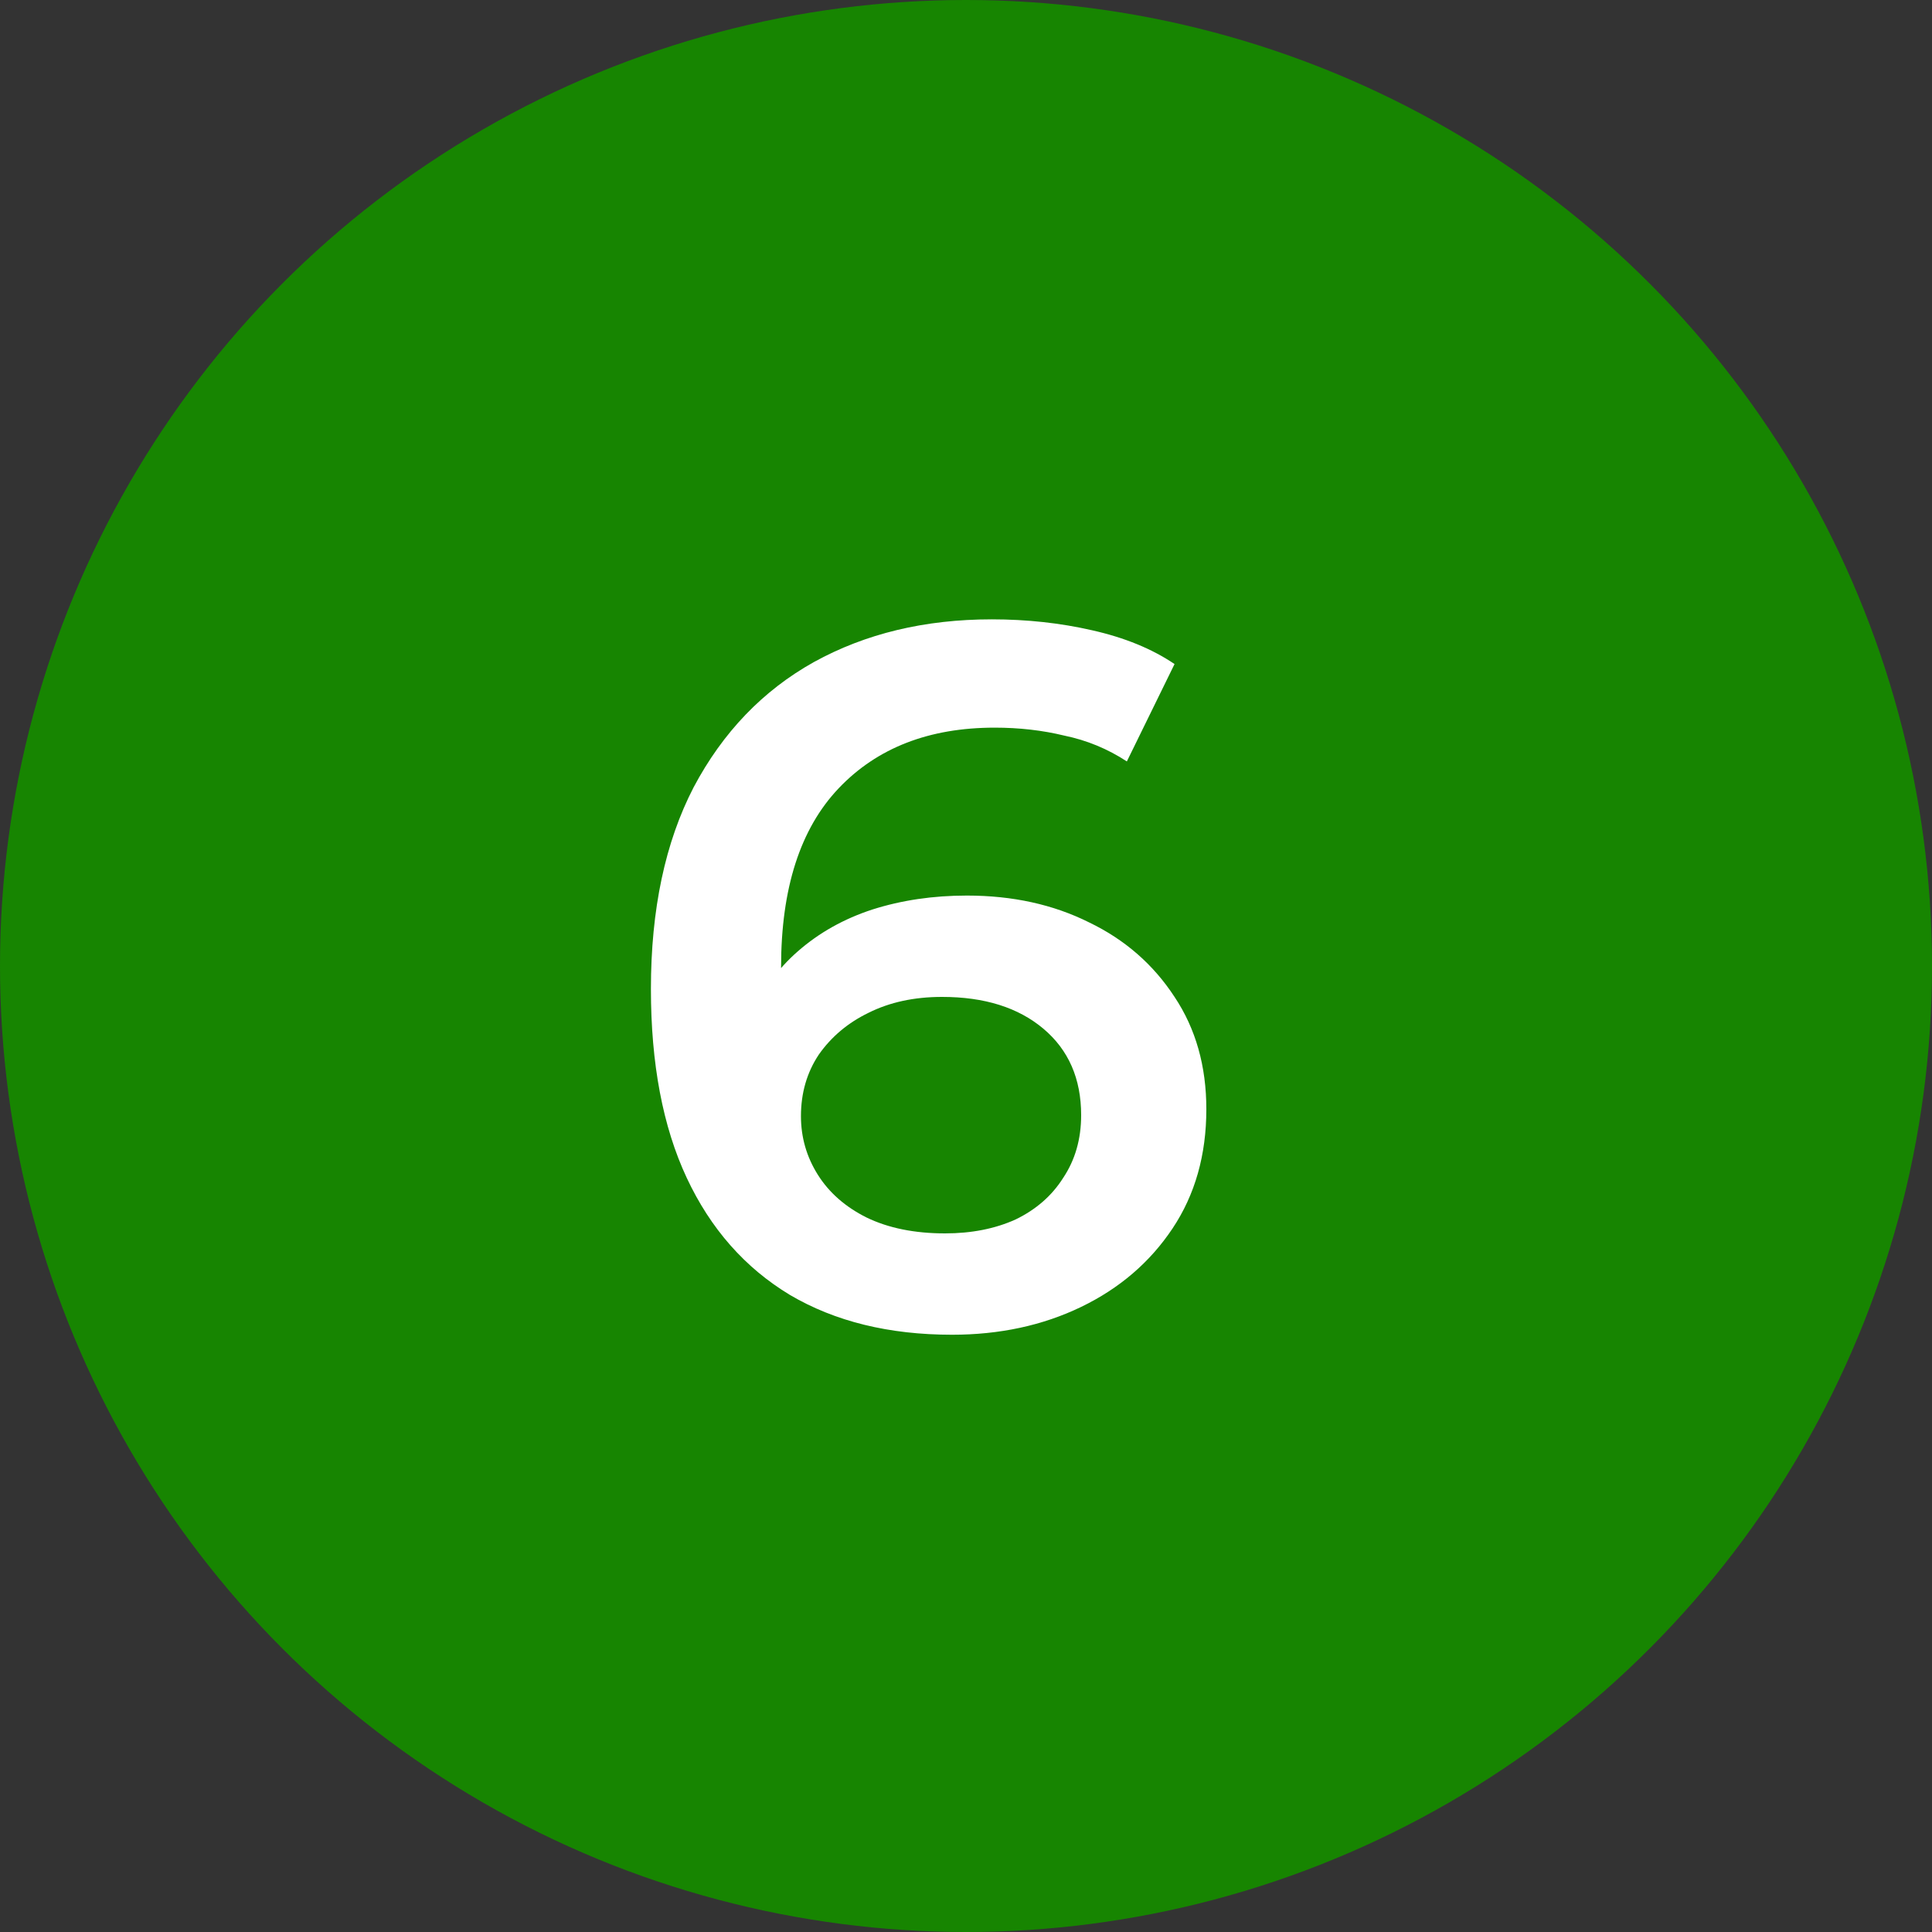
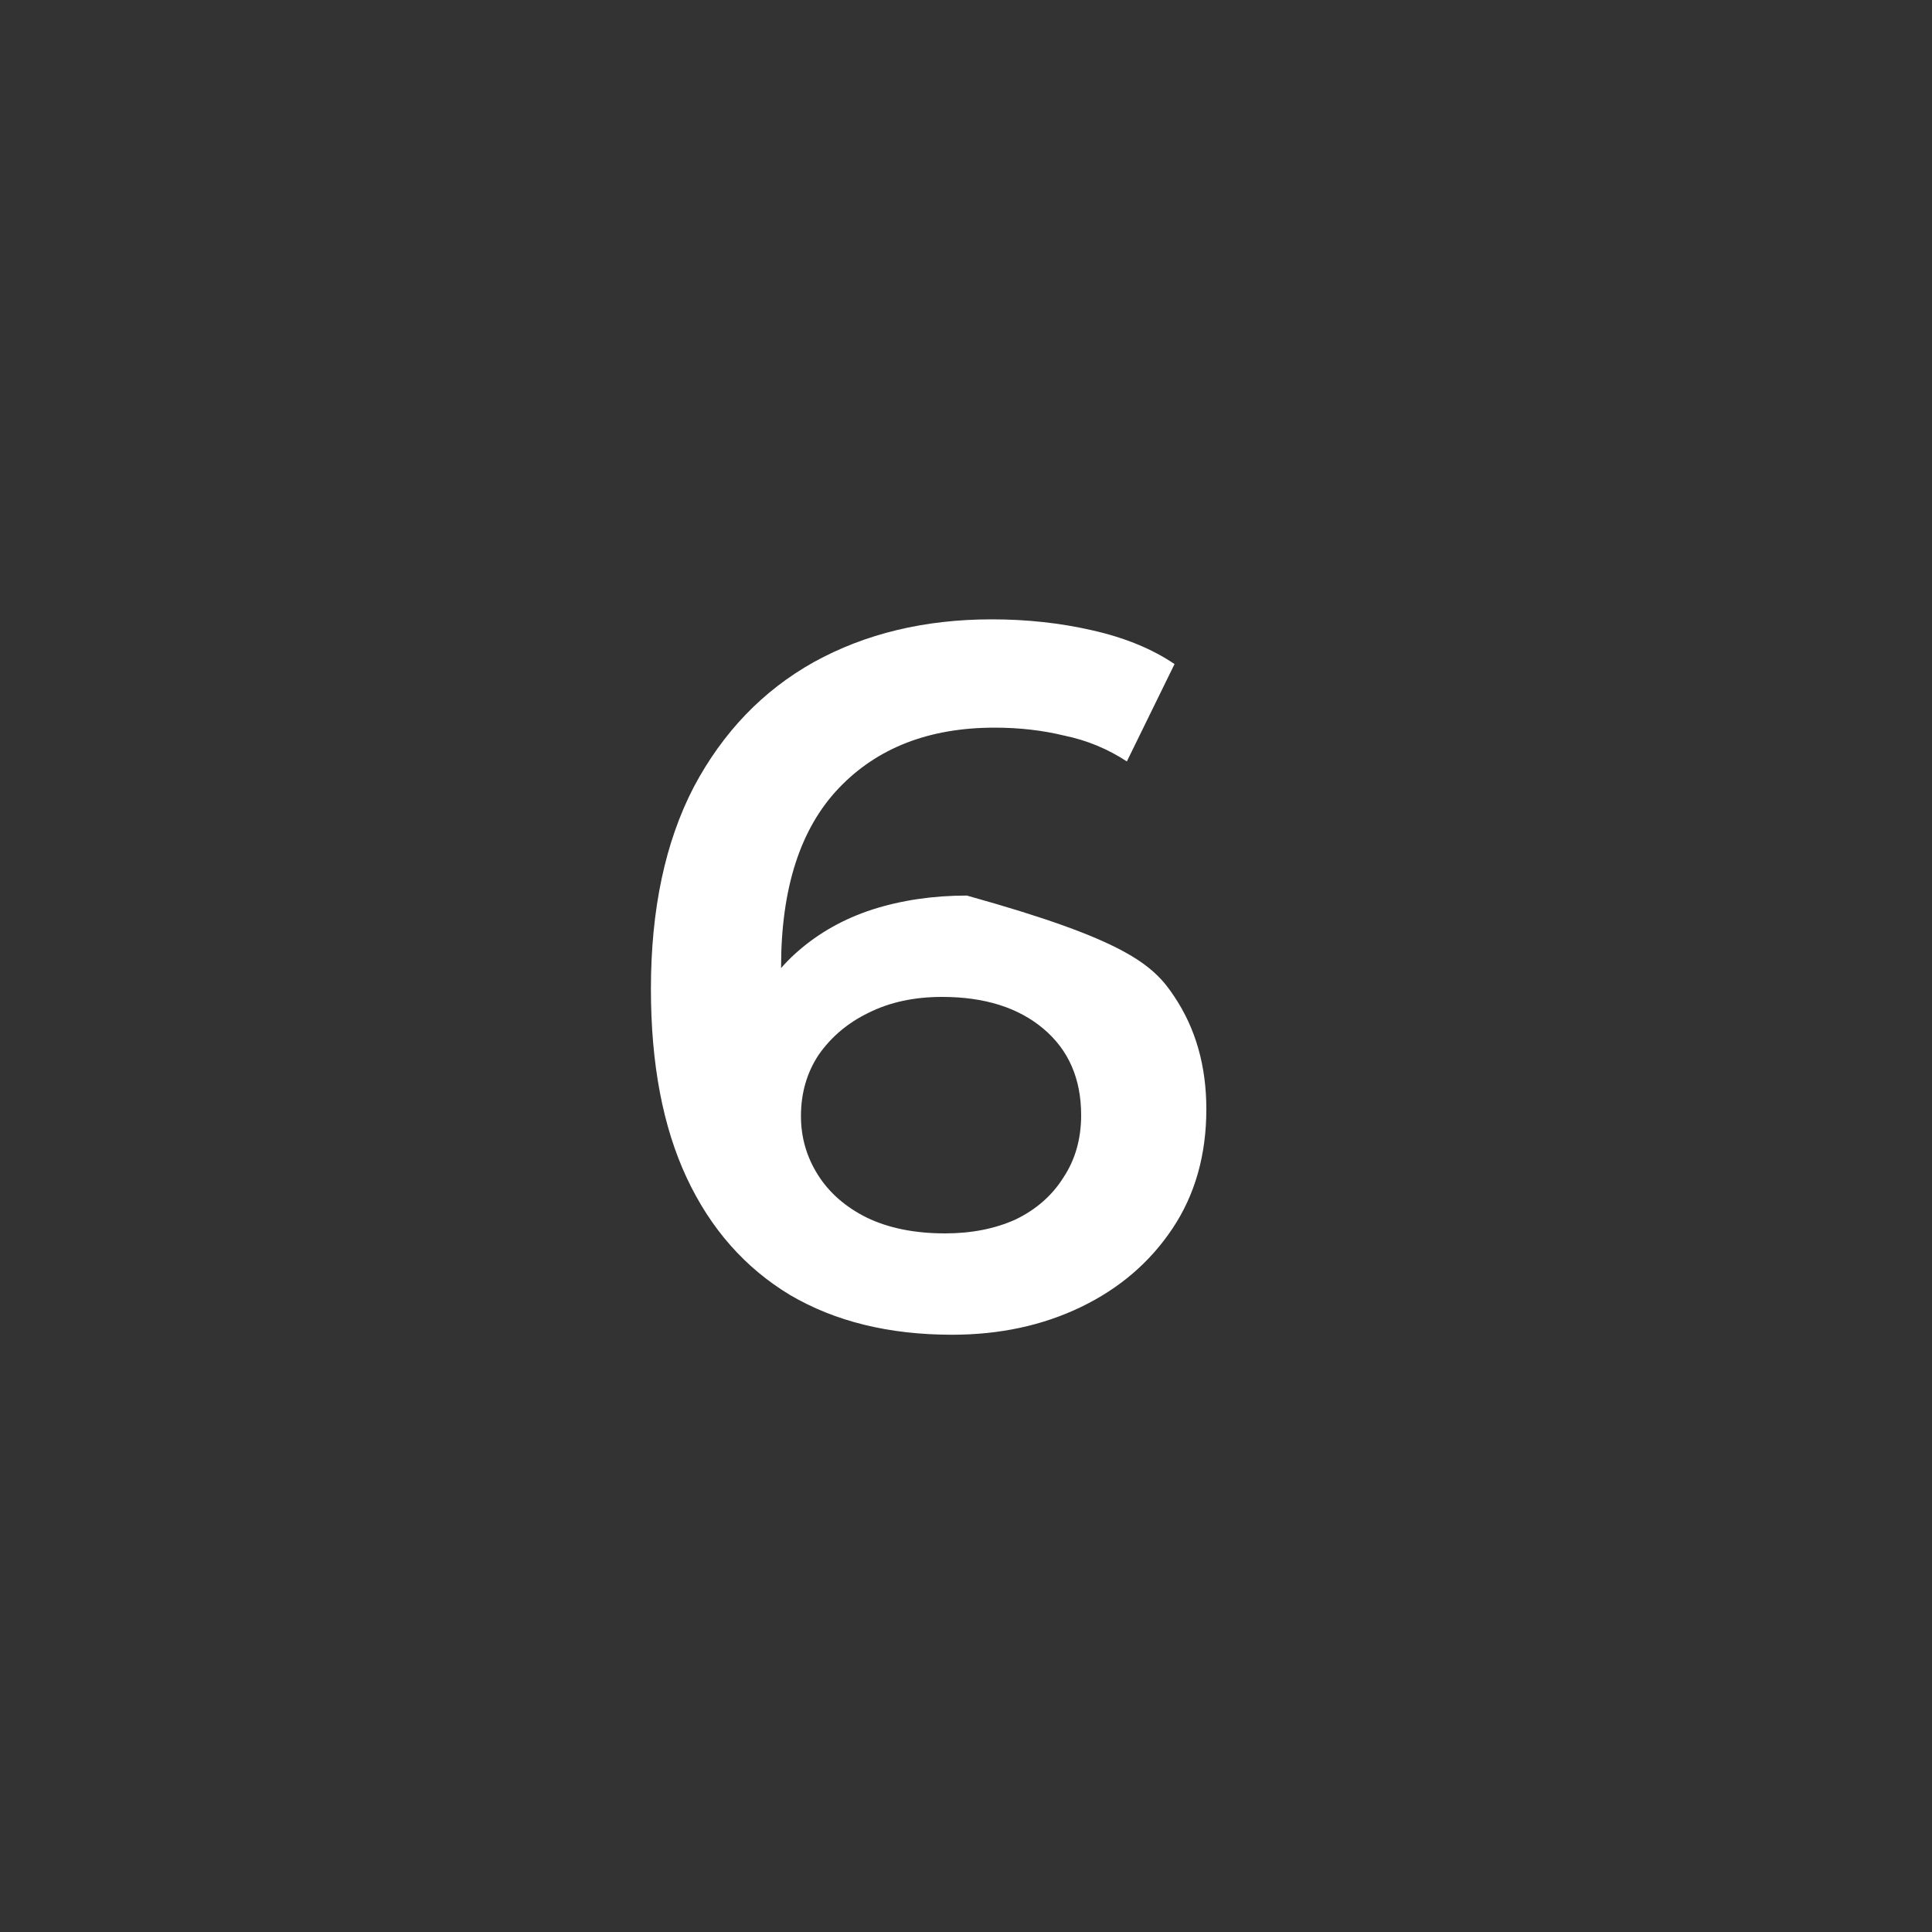
<svg xmlns="http://www.w3.org/2000/svg" width="35" height="35" viewBox="0 0 35 35" fill="none">
  <rect x="0" y="0" width="35" height="35" fill="#333333" stroke="none" />
-   <circle cx="17.5" cy="17.5" r="17.5" fill="#178501" />
-   <path d="M17.246 24.18C16.106 24.18 15.128 23.94 14.312 23.46C13.496 22.968 12.872 22.26 12.44 21.336C12.008 20.412 11.792 19.272 11.792 17.916C11.792 16.476 12.05 15.258 12.566 14.262C13.094 13.266 13.82 12.51 14.744 11.994C15.68 11.478 16.754 11.22 17.966 11.22C18.602 11.22 19.208 11.286 19.784 11.418C20.372 11.55 20.87 11.754 21.278 12.03L20.414 13.794C20.066 13.566 19.688 13.41 19.28 13.326C18.884 13.23 18.464 13.182 18.02 13.182C16.832 13.182 15.89 13.548 15.194 14.28C14.498 15.012 14.15 16.092 14.15 17.52C14.15 17.748 14.156 18.018 14.168 18.33C14.18 18.63 14.222 18.936 14.294 19.248L13.574 18.456C13.79 17.964 14.084 17.556 14.456 17.232C14.84 16.896 15.29 16.644 15.806 16.476C16.334 16.308 16.904 16.224 17.516 16.224C18.344 16.224 19.082 16.386 19.73 16.71C20.378 17.022 20.894 17.472 21.278 18.06C21.662 18.636 21.854 19.314 21.854 20.094C21.854 20.922 21.65 21.642 21.242 22.254C20.834 22.866 20.282 23.34 19.586 23.676C18.89 24.012 18.11 24.18 17.246 24.18ZM17.12 22.344C17.6 22.344 18.026 22.26 18.398 22.092C18.77 21.912 19.058 21.66 19.262 21.336C19.478 21.012 19.586 20.634 19.586 20.202C19.586 19.542 19.358 19.02 18.902 18.636C18.446 18.252 17.834 18.06 17.066 18.06C16.562 18.06 16.118 18.156 15.734 18.348C15.362 18.528 15.062 18.78 14.834 19.104C14.618 19.428 14.51 19.8 14.51 20.22C14.51 20.604 14.612 20.958 14.816 21.282C15.02 21.606 15.314 21.864 15.698 22.056C16.094 22.248 16.568 22.344 17.12 22.344Z" fill="white" />
+   <path d="M17.246 24.18C16.106 24.18 15.128 23.94 14.312 23.46C13.496 22.968 12.872 22.26 12.44 21.336C12.008 20.412 11.792 19.272 11.792 17.916C11.792 16.476 12.05 15.258 12.566 14.262C13.094 13.266 13.82 12.51 14.744 11.994C15.68 11.478 16.754 11.22 17.966 11.22C18.602 11.22 19.208 11.286 19.784 11.418C20.372 11.55 20.87 11.754 21.278 12.03L20.414 13.794C20.066 13.566 19.688 13.41 19.28 13.326C18.884 13.23 18.464 13.182 18.02 13.182C16.832 13.182 15.89 13.548 15.194 14.28C14.498 15.012 14.15 16.092 14.15 17.52C14.15 17.748 14.156 18.018 14.168 18.33C14.18 18.63 14.222 18.936 14.294 19.248L13.574 18.456C13.79 17.964 14.084 17.556 14.456 17.232C14.84 16.896 15.29 16.644 15.806 16.476C16.334 16.308 16.904 16.224 17.516 16.224C20.378 17.022 20.894 17.472 21.278 18.06C21.662 18.636 21.854 19.314 21.854 20.094C21.854 20.922 21.65 21.642 21.242 22.254C20.834 22.866 20.282 23.34 19.586 23.676C18.89 24.012 18.11 24.18 17.246 24.18ZM17.12 22.344C17.6 22.344 18.026 22.26 18.398 22.092C18.77 21.912 19.058 21.66 19.262 21.336C19.478 21.012 19.586 20.634 19.586 20.202C19.586 19.542 19.358 19.02 18.902 18.636C18.446 18.252 17.834 18.06 17.066 18.06C16.562 18.06 16.118 18.156 15.734 18.348C15.362 18.528 15.062 18.78 14.834 19.104C14.618 19.428 14.51 19.8 14.51 20.22C14.51 20.604 14.612 20.958 14.816 21.282C15.02 21.606 15.314 21.864 15.698 22.056C16.094 22.248 16.568 22.344 17.12 22.344Z" fill="white" />
</svg>